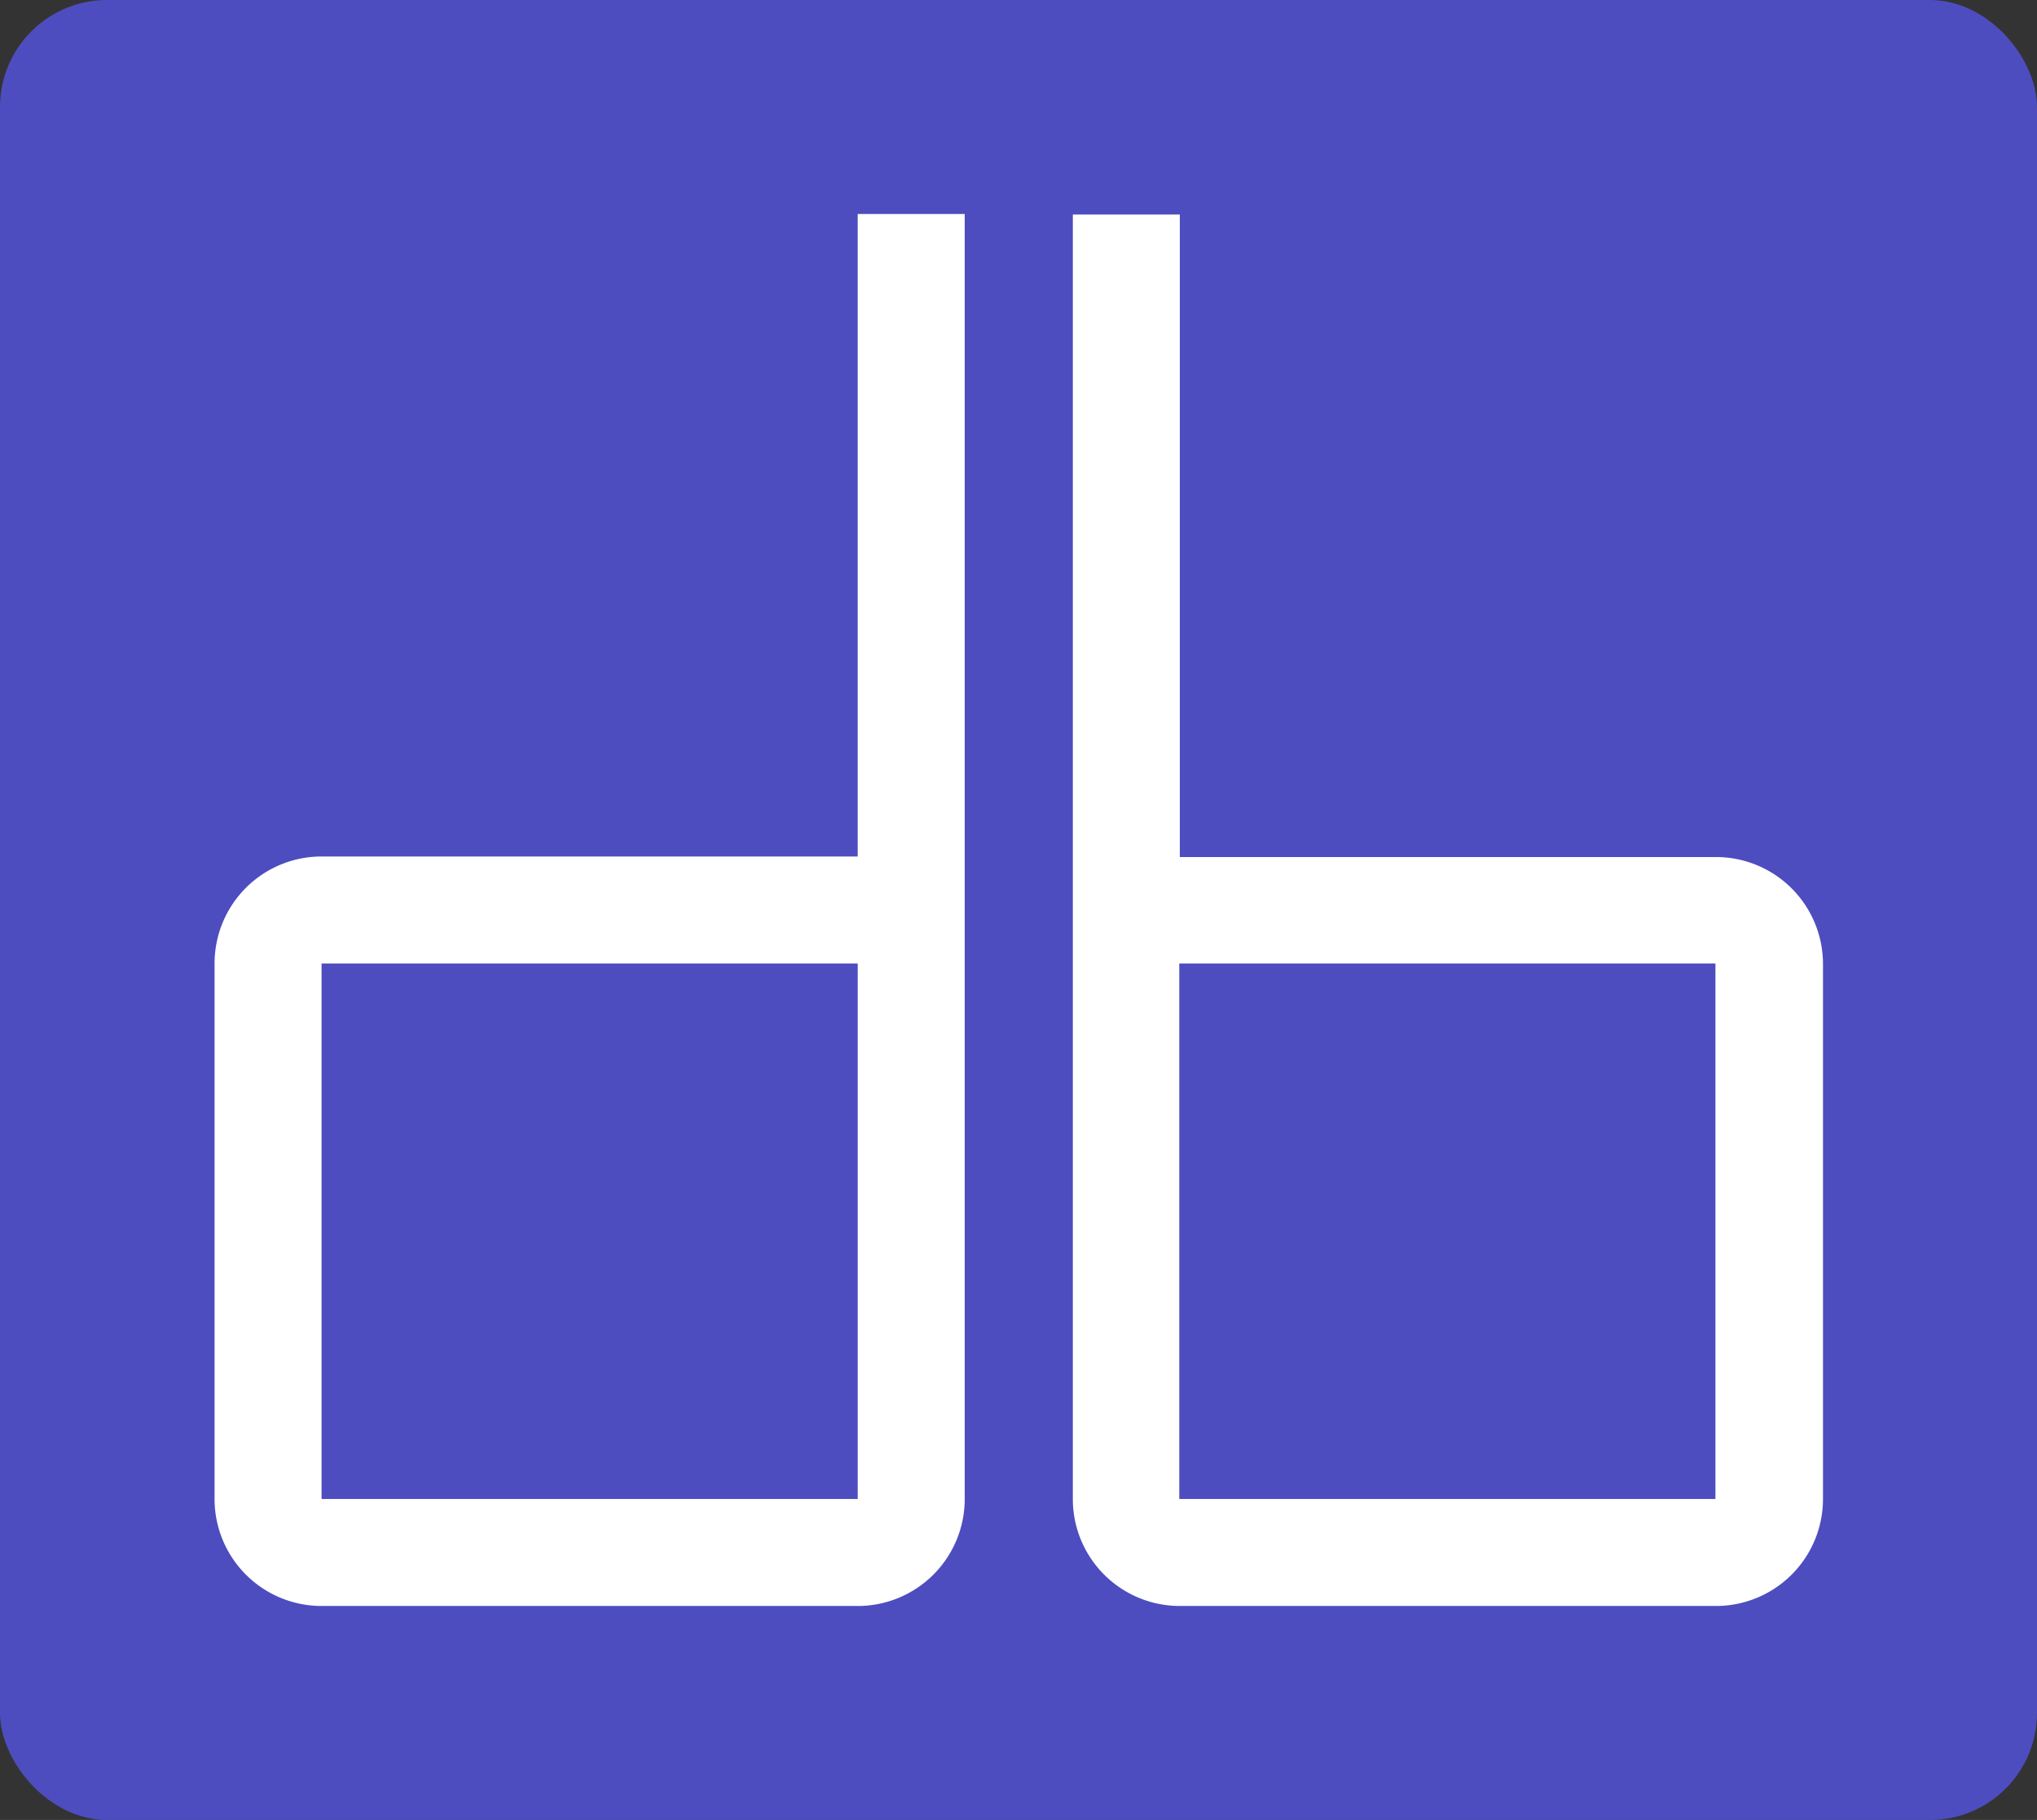
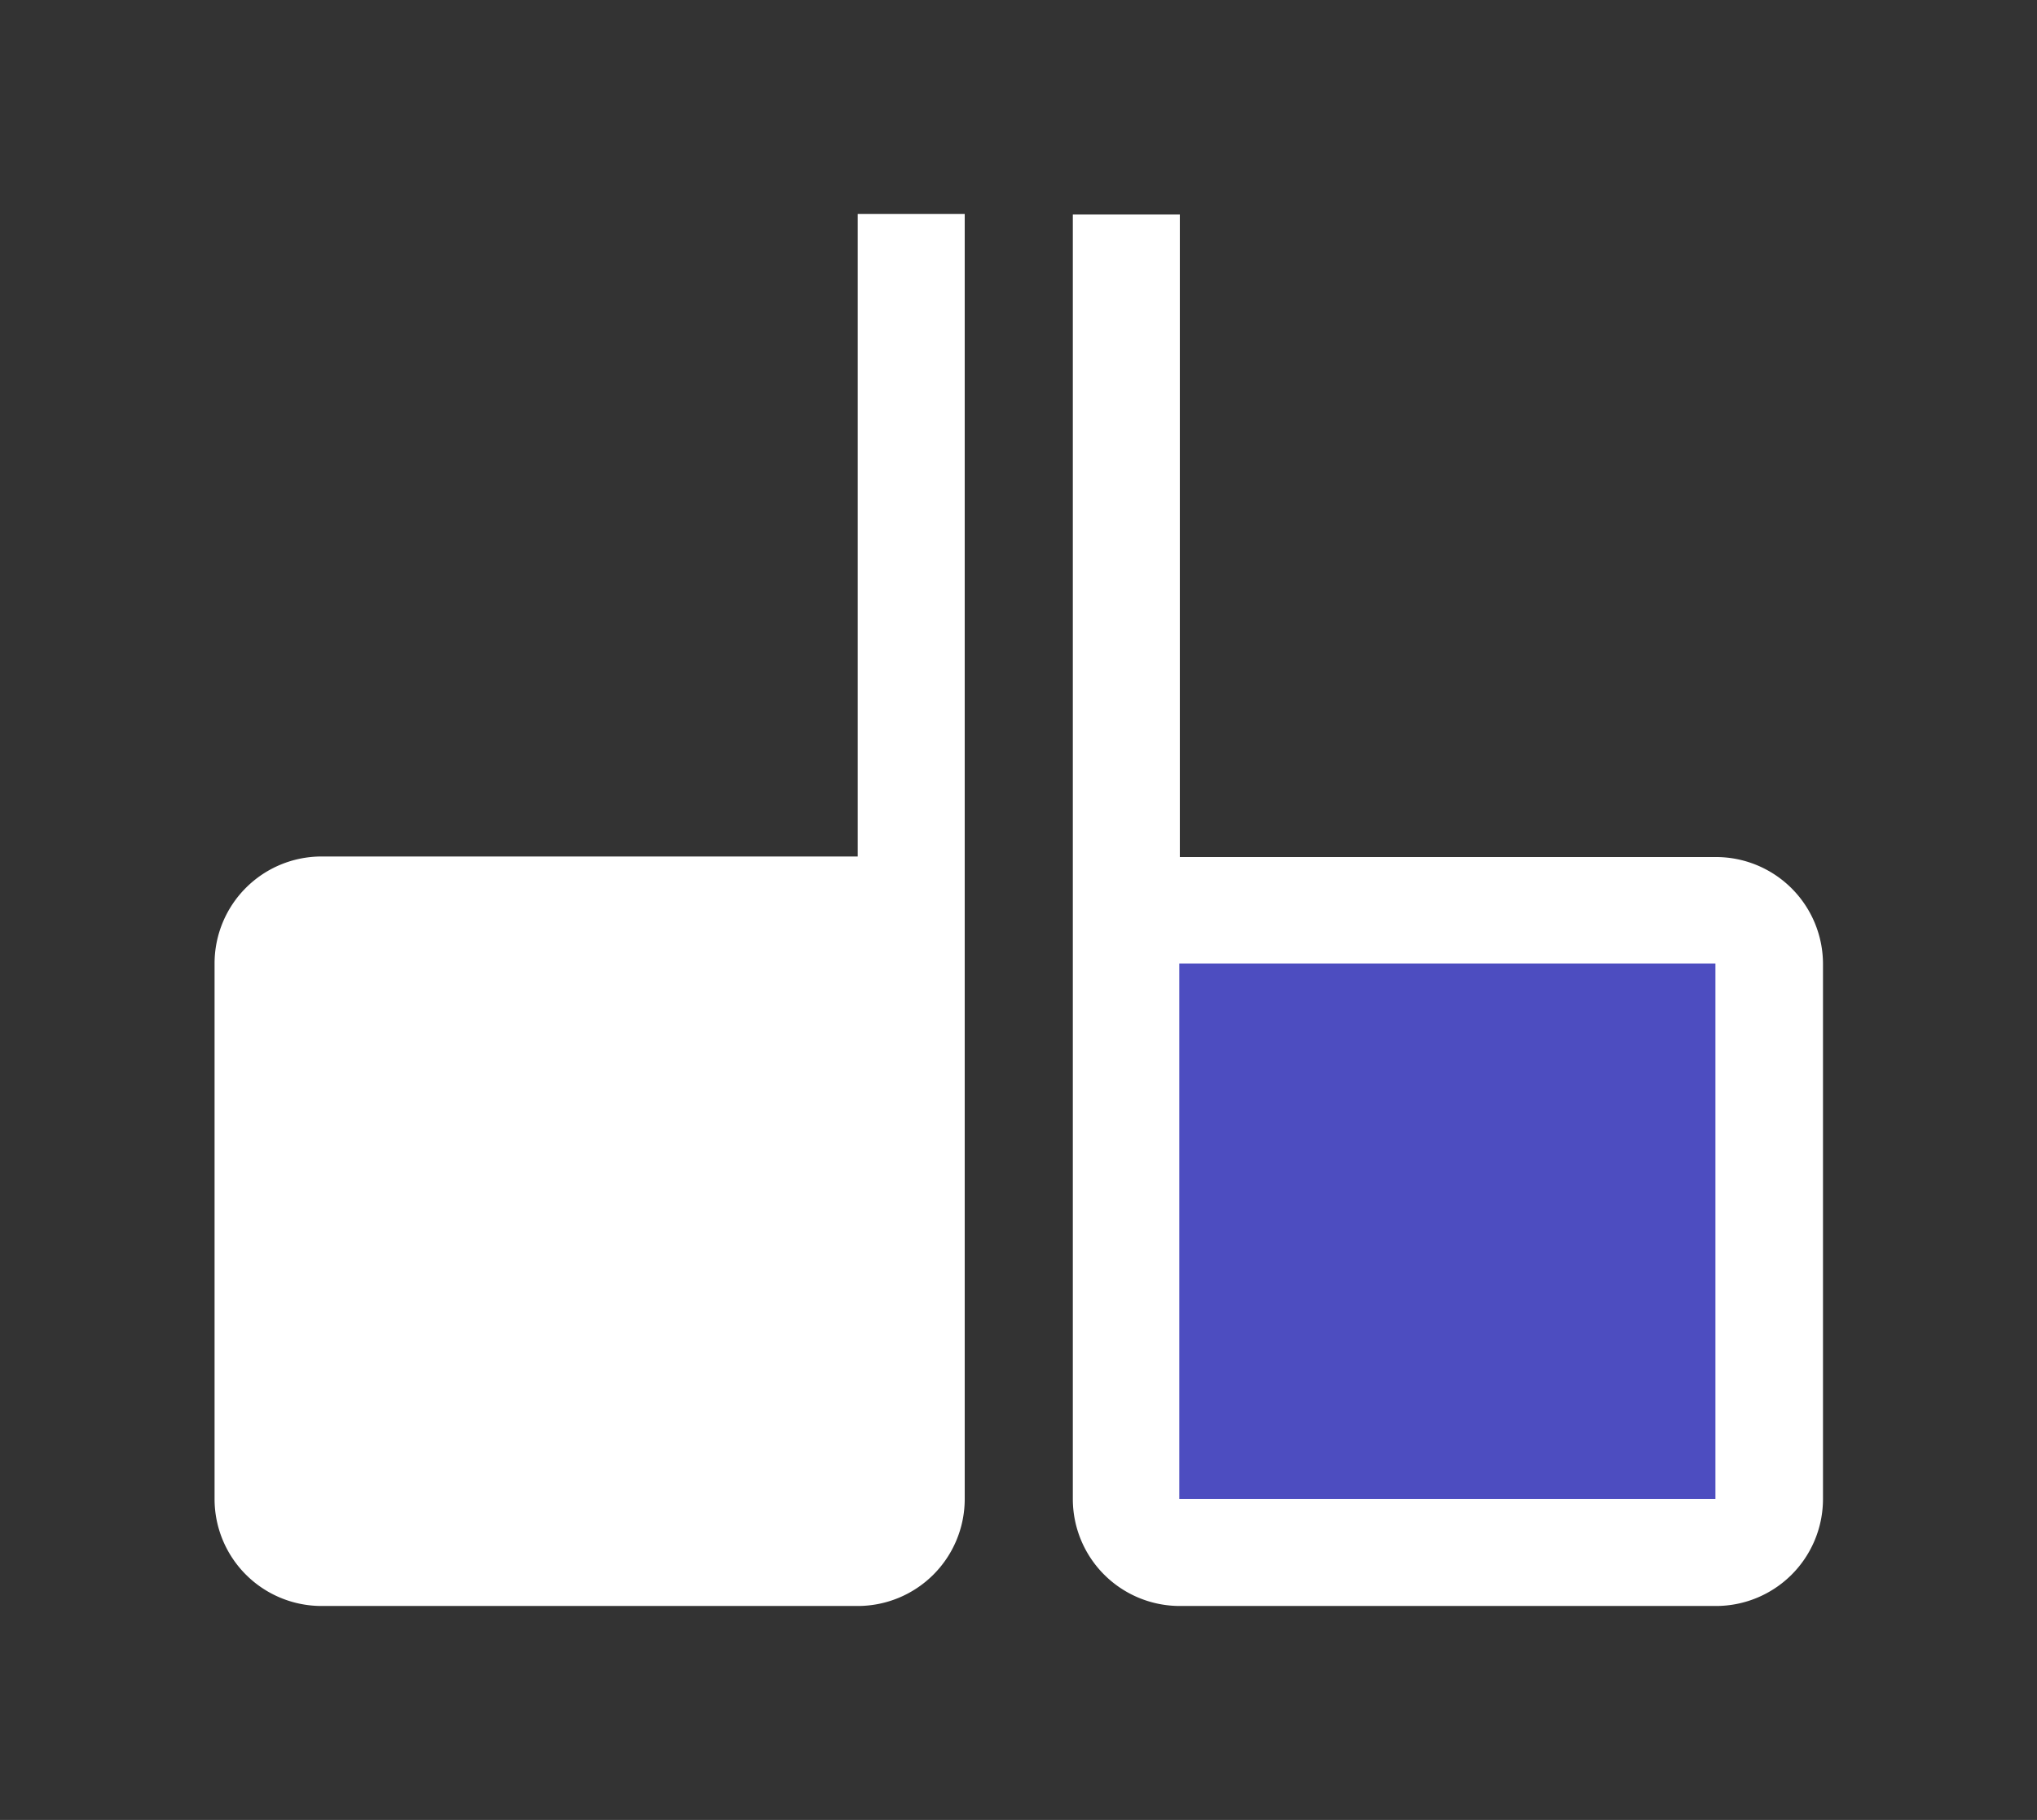
<svg xmlns="http://www.w3.org/2000/svg" viewBox="0 0 36.93 33">
  <rect x="0" y="0" width="36.93" height="33" fill="#333333" stroke="none" />
  <defs>
    <style>.cls-1{fill:#4d4dc0;}.cls-2{fill:#fff;}</style>
  </defs>
  <title>Asset 2</title>
  <g id="Layer_2" data-name="Layer 2">
    <g id="Ebene_1" data-name="Ebene 1">
-       <rect class="cls-1" width="36.93" height="33" rx="1.94" />
      <path class="cls-2" d="M17.49,27.18a1.94,1.94,0,0,1-1.94,1.94H5.83a1.94,1.94,0,0,1-1.94-1.94V17.47a1.94,1.94,0,0,1,1.94-1.94h9.72V3.88h1.94Z" />
      <path class="cls-2" d="M33.05,27.18a1.94,1.94,0,0,1-1.94,1.94H21.39a1.94,1.94,0,0,1-1.94-1.94V3.89h1.94V15.54h9.72a1.94,1.94,0,0,1,1.94,1.94Z" />
      <rect class="cls-1" x="21.38" y="17.47" width="9.72" height="9.71" />
-       <rect class="cls-1" x="5.83" y="17.47" width="9.72" height="9.71" />
    </g>
  </g>
</svg>